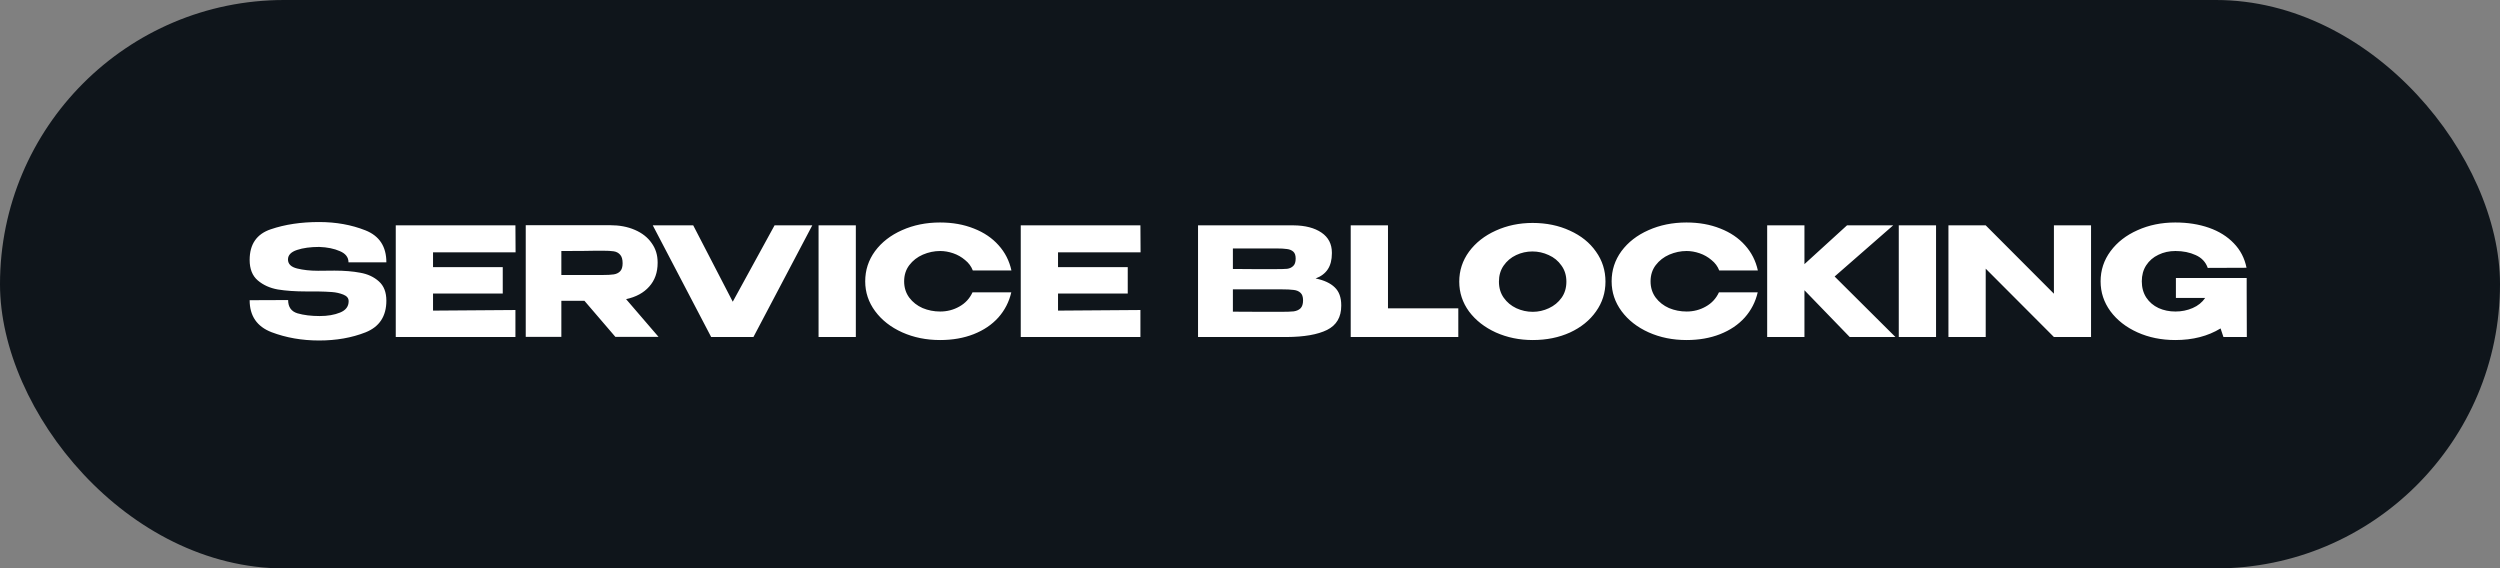
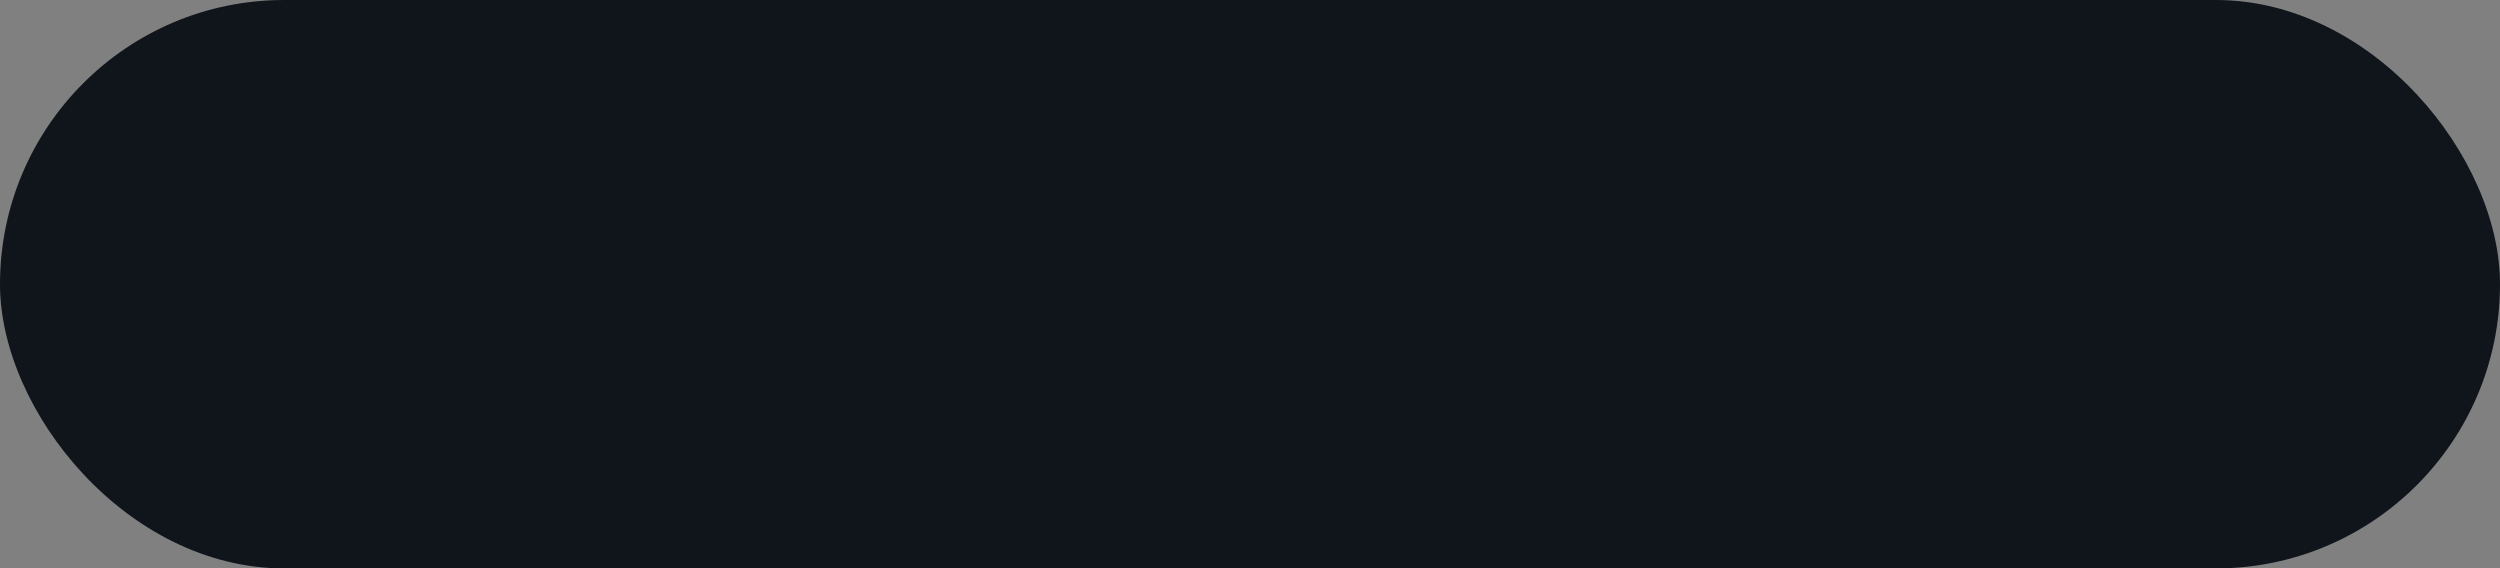
<svg xmlns="http://www.w3.org/2000/svg" width="497" height="113" viewBox="0 0 497 113" fill="none">
  <rect x="0" y="0" width="497" height="113" fill="#808080" stroke="none" />
  <rect width="497" height="113" rx="56.5" fill="#0F151B" />
-   <path d="M66.49 53.8C68.45 53.8 70.16 53.94 71.62 54.22C73.1 54.48 74.33 55.05 75.31 55.93C76.31 56.81 76.81 58.09 76.81 59.77C76.81 62.87 75.43 64.97 72.67 66.07C69.93 67.15 66.85 67.69 63.43 67.69C60.03 67.69 56.88 67.14 53.98 66.04C51.08 64.92 49.63 62.8 49.63 59.68L57.28 59.65C57.28 61.03 57.9 61.91 59.14 62.29C60.4 62.65 61.87 62.83 63.55 62.83C65.13 62.83 66.48 62.6 67.6 62.14C68.74 61.68 69.31 60.93 69.31 59.89V59.86C69.31 59.28 68.96 58.85 68.26 58.57C67.56 58.29 66.81 58.12 66.01 58.06C65.21 58 64.25 57.96 63.13 57.94H60.88C58.72 57.94 56.84 57.81 55.24 57.55C53.66 57.27 52.33 56.67 51.25 55.75C50.17 54.83 49.63 53.47 49.63 51.67C49.63 48.55 51.03 46.52 53.83 45.58C56.65 44.62 59.85 44.14 63.43 44.14C66.79 44.14 69.86 44.69 72.64 45.79C75.42 46.89 76.81 49.01 76.81 52.15H69.28C69.28 51.15 68.71 50.41 67.57 49.93C66.45 49.43 65.08 49.15 63.46 49.09C61.72 49.09 60.25 49.29 59.05 49.69C57.85 50.09 57.25 50.72 57.25 51.58C57.25 52.48 57.86 53.08 59.08 53.38C60.3 53.68 61.68 53.83 63.22 53.83L66.49 53.8ZM99.947 58.36H86.087V61.75L102.467 61.63V67H78.677V44.8H102.467L102.497 50.17H86.087V53.11H99.947V58.36ZM122.337 66.97L116.187 59.8H111.597V66.97H104.517V44.77H121.287C123.147 44.77 124.787 45.08 126.207 45.7C127.647 46.32 128.757 47.19 129.537 48.31C130.337 49.41 130.737 50.69 130.737 52.15V52.27C130.737 54.17 130.177 55.74 129.057 56.98C127.957 58.22 126.427 59.05 124.467 59.47L130.917 66.97H122.337ZM123.777 52.33C123.777 51.55 123.607 50.98 123.267 50.62C122.947 50.26 122.527 50.04 122.007 49.96C121.487 49.88 120.727 49.84 119.727 49.84H118.647C117.167 49.88 114.817 49.9 111.597 49.9V54.67H119.667H119.727C120.727 54.67 121.487 54.63 122.007 54.55C122.527 54.47 122.947 54.27 123.267 53.95C123.607 53.61 123.777 53.07 123.777 52.33ZM141.832 67L153.982 44.8L141.832 67ZM145.672 59.98L153.982 44.8H161.482L149.782 67H141.382L129.772 44.8H137.812L145.672 59.98ZM170.14 67H162.73V44.8H170.14V67ZM172.003 55.93C172.003 53.71 172.653 51.71 173.953 49.93C175.273 48.15 177.063 46.76 179.323 45.76C181.603 44.74 184.123 44.23 186.883 44.23C189.363 44.23 191.603 44.63 193.603 45.43C195.603 46.21 197.243 47.32 198.523 48.76C199.803 50.18 200.653 51.85 201.073 53.77H193.393C193.093 52.97 192.583 52.28 191.863 51.7C191.163 51.1 190.373 50.65 189.493 50.35C188.613 50.05 187.753 49.9 186.913 49.9C185.733 49.9 184.583 50.14 183.463 50.62C182.363 51.1 181.463 51.8 180.763 52.72C180.083 53.62 179.743 54.69 179.743 55.93C179.743 57.17 180.083 58.25 180.763 59.17C181.443 60.07 182.323 60.76 183.403 61.24C184.503 61.7 185.673 61.93 186.913 61.93C188.293 61.93 189.563 61.6 190.723 60.94C191.903 60.28 192.773 59.34 193.333 58.12H201.043C200.603 60.02 199.743 61.69 198.463 63.13C197.183 64.55 195.553 65.65 193.573 66.43C191.593 67.21 189.363 67.6 186.883 67.6C184.143 67.6 181.633 67.09 179.353 66.07C177.093 65.05 175.303 63.65 173.983 61.87C172.663 60.09 172.003 58.11 172.003 55.93ZM224.195 58.36H210.335V61.75L226.715 61.63V67H202.925V44.8H226.715L226.745 50.17H210.335V53.11H224.195V58.36ZM261.539 55.36C263.219 55.7 264.489 56.29 265.349 57.13C266.209 57.95 266.639 59.13 266.639 60.67V60.79C266.639 63.05 265.699 64.65 263.819 65.59C261.959 66.51 259.279 66.98 255.779 67H255.719H254.549H238.169V44.8H257.159C259.479 44.82 261.329 45.3 262.709 46.24C264.089 47.18 264.779 48.51 264.779 50.23V50.35C264.779 51.65 264.509 52.71 263.969 53.53C263.429 54.35 262.619 54.96 261.539 55.36ZM253.679 53.5C254.679 53.5 255.409 53.48 255.869 53.44C256.349 53.38 256.749 53.2 257.069 52.9C257.409 52.6 257.579 52.1 257.579 51.4C257.579 50.76 257.419 50.3 257.099 50.02C256.779 49.74 256.369 49.57 255.869 49.51C255.369 49.43 254.639 49.39 253.679 49.39H253.649H245.099V53.47C247.159 53.47 248.519 53.48 249.179 53.5H250.619H253.679ZM254.669 61.99C255.789 61.99 256.629 61.96 257.189 61.9C257.749 61.82 258.199 61.62 258.539 61.3C258.879 60.96 259.049 60.43 259.049 59.71C259.049 59.01 258.879 58.51 258.539 58.21C258.199 57.89 257.749 57.7 257.189 57.64C256.629 57.56 255.789 57.52 254.669 57.52H254.639H245.099V61.96C247.919 61.96 249.919 61.97 251.099 61.99C252.299 61.99 253.119 61.99 253.559 61.99H254.669ZM275.931 44.8V61.3H289.911V67H268.521V44.8H275.931ZM304.678 44.32C307.418 44.32 309.888 44.83 312.088 45.85C314.308 46.85 316.038 48.24 317.278 50.02C318.538 51.78 319.168 53.77 319.168 55.99C319.168 58.19 318.538 60.17 317.278 61.93C316.038 63.69 314.318 65.08 312.118 66.1C309.918 67.1 307.448 67.6 304.708 67.6C302.068 67.6 299.628 67.1 297.388 66.1C295.148 65.08 293.368 63.69 292.048 61.93C290.748 60.15 290.098 58.17 290.098 55.99C290.098 53.79 290.748 51.8 292.048 50.02C293.368 48.24 295.138 46.85 297.358 45.85C299.598 44.83 302.038 44.32 304.678 44.32ZM304.708 61.99C305.828 61.99 306.898 61.75 307.918 61.27C308.958 60.79 309.798 60.1 310.438 59.2C311.078 58.3 311.398 57.23 311.398 55.99C311.398 54.75 311.068 53.68 310.408 52.78C309.768 51.86 308.928 51.17 307.888 50.71C306.848 50.23 305.768 49.99 304.648 49.99C303.508 49.99 302.428 50.23 301.408 50.71C300.388 51.19 299.558 51.89 298.918 52.81C298.298 53.71 297.988 54.77 297.988 55.99C297.988 57.23 298.308 58.3 298.948 59.2C299.588 60.1 300.418 60.79 301.438 61.27C302.478 61.75 303.568 61.99 304.708 61.99ZM320.392 55.93C320.392 53.71 321.042 51.71 322.342 49.93C323.662 48.15 325.452 46.76 327.712 45.76C329.992 44.74 332.512 44.23 335.272 44.23C337.752 44.23 339.992 44.63 341.992 45.43C343.992 46.21 345.632 47.32 346.912 48.76C348.192 50.18 349.042 51.85 349.462 53.77H341.782C341.482 52.97 340.972 52.28 340.252 51.7C339.552 51.1 338.762 50.65 337.882 50.35C337.002 50.05 336.142 49.9 335.302 49.9C334.122 49.9 332.972 50.14 331.852 50.62C330.752 51.1 329.852 51.8 329.152 52.72C328.472 53.62 328.132 54.69 328.132 55.93C328.132 57.17 328.472 58.25 329.152 59.17C329.832 60.07 330.712 60.76 331.792 61.24C332.892 61.7 334.062 61.93 335.302 61.93C336.682 61.93 337.952 61.6 339.112 60.94C340.292 60.28 341.162 59.34 341.722 58.12H349.432C348.992 60.02 348.132 61.69 346.852 63.13C345.572 64.55 343.942 65.65 341.962 66.43C339.982 67.21 337.752 67.6 335.272 67.6C332.532 67.6 330.022 67.09 327.742 66.07C325.482 65.05 323.692 63.65 322.372 61.87C321.052 60.09 320.392 58.11 320.392 55.93ZM364.724 54.97L376.814 67H367.724L358.724 57.7V67H351.314V44.8H358.724V52.51L367.184 44.8H376.364L364.724 54.97ZM384.886 67H377.476V44.8H384.886V67ZM394.759 67H387.349V44.8L394.759 67ZM415.699 67H408.319H415.699ZM408.319 58.39V44.8H415.699V67H408.319L394.759 53.41V67H387.349V44.8H394.759L408.319 58.39ZM446.669 67H442.019L441.449 65.29C438.929 66.83 435.929 67.6 432.449 67.6C429.689 67.6 427.179 67.09 424.919 66.07C422.659 65.05 420.869 63.65 419.549 61.87C418.249 60.09 417.599 58.11 417.599 55.93C417.599 53.71 418.259 51.71 419.579 49.93C420.899 48.15 422.689 46.76 424.949 45.76C427.209 44.74 429.709 44.23 432.449 44.23C434.909 44.23 437.139 44.58 439.139 45.28C441.139 45.98 442.789 47.01 444.089 48.37C445.389 49.71 446.229 51.33 446.609 53.23L438.899 53.26C438.499 52.1 437.699 51.25 436.499 50.71C435.319 50.17 433.979 49.9 432.479 49.9C431.239 49.9 430.109 50.15 429.089 50.65C428.069 51.13 427.259 51.83 426.659 52.75C426.079 53.65 425.789 54.71 425.789 55.93C425.789 57.17 426.089 58.25 426.689 59.17C427.289 60.07 428.099 60.76 429.119 61.24C430.139 61.7 431.259 61.93 432.479 61.93C433.699 61.93 434.839 61.7 435.899 61.24C436.959 60.78 437.789 60.11 438.389 59.23H432.569V55.27H446.639V57.88L446.669 67Z" fill="white" />
</svg>